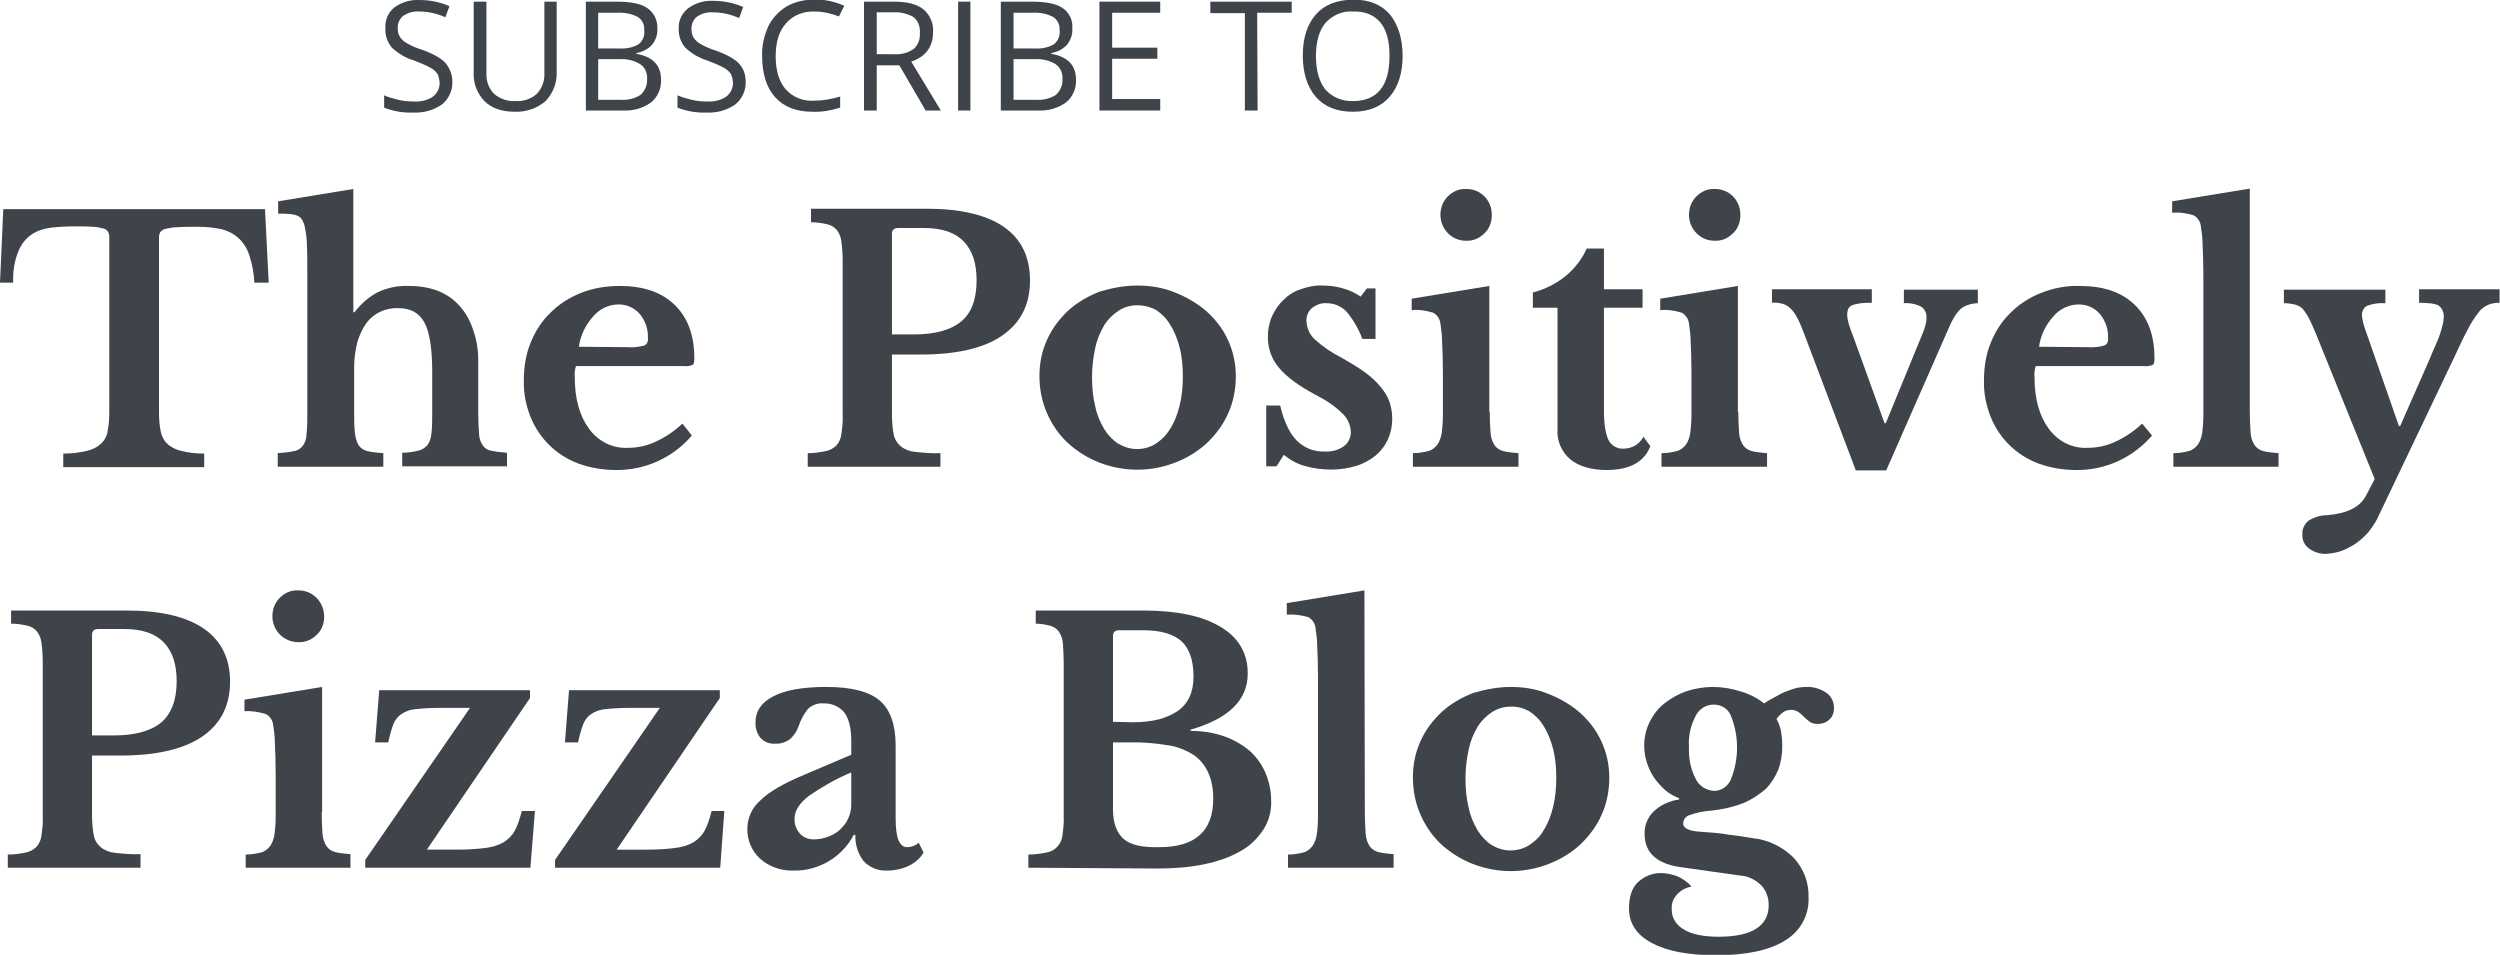
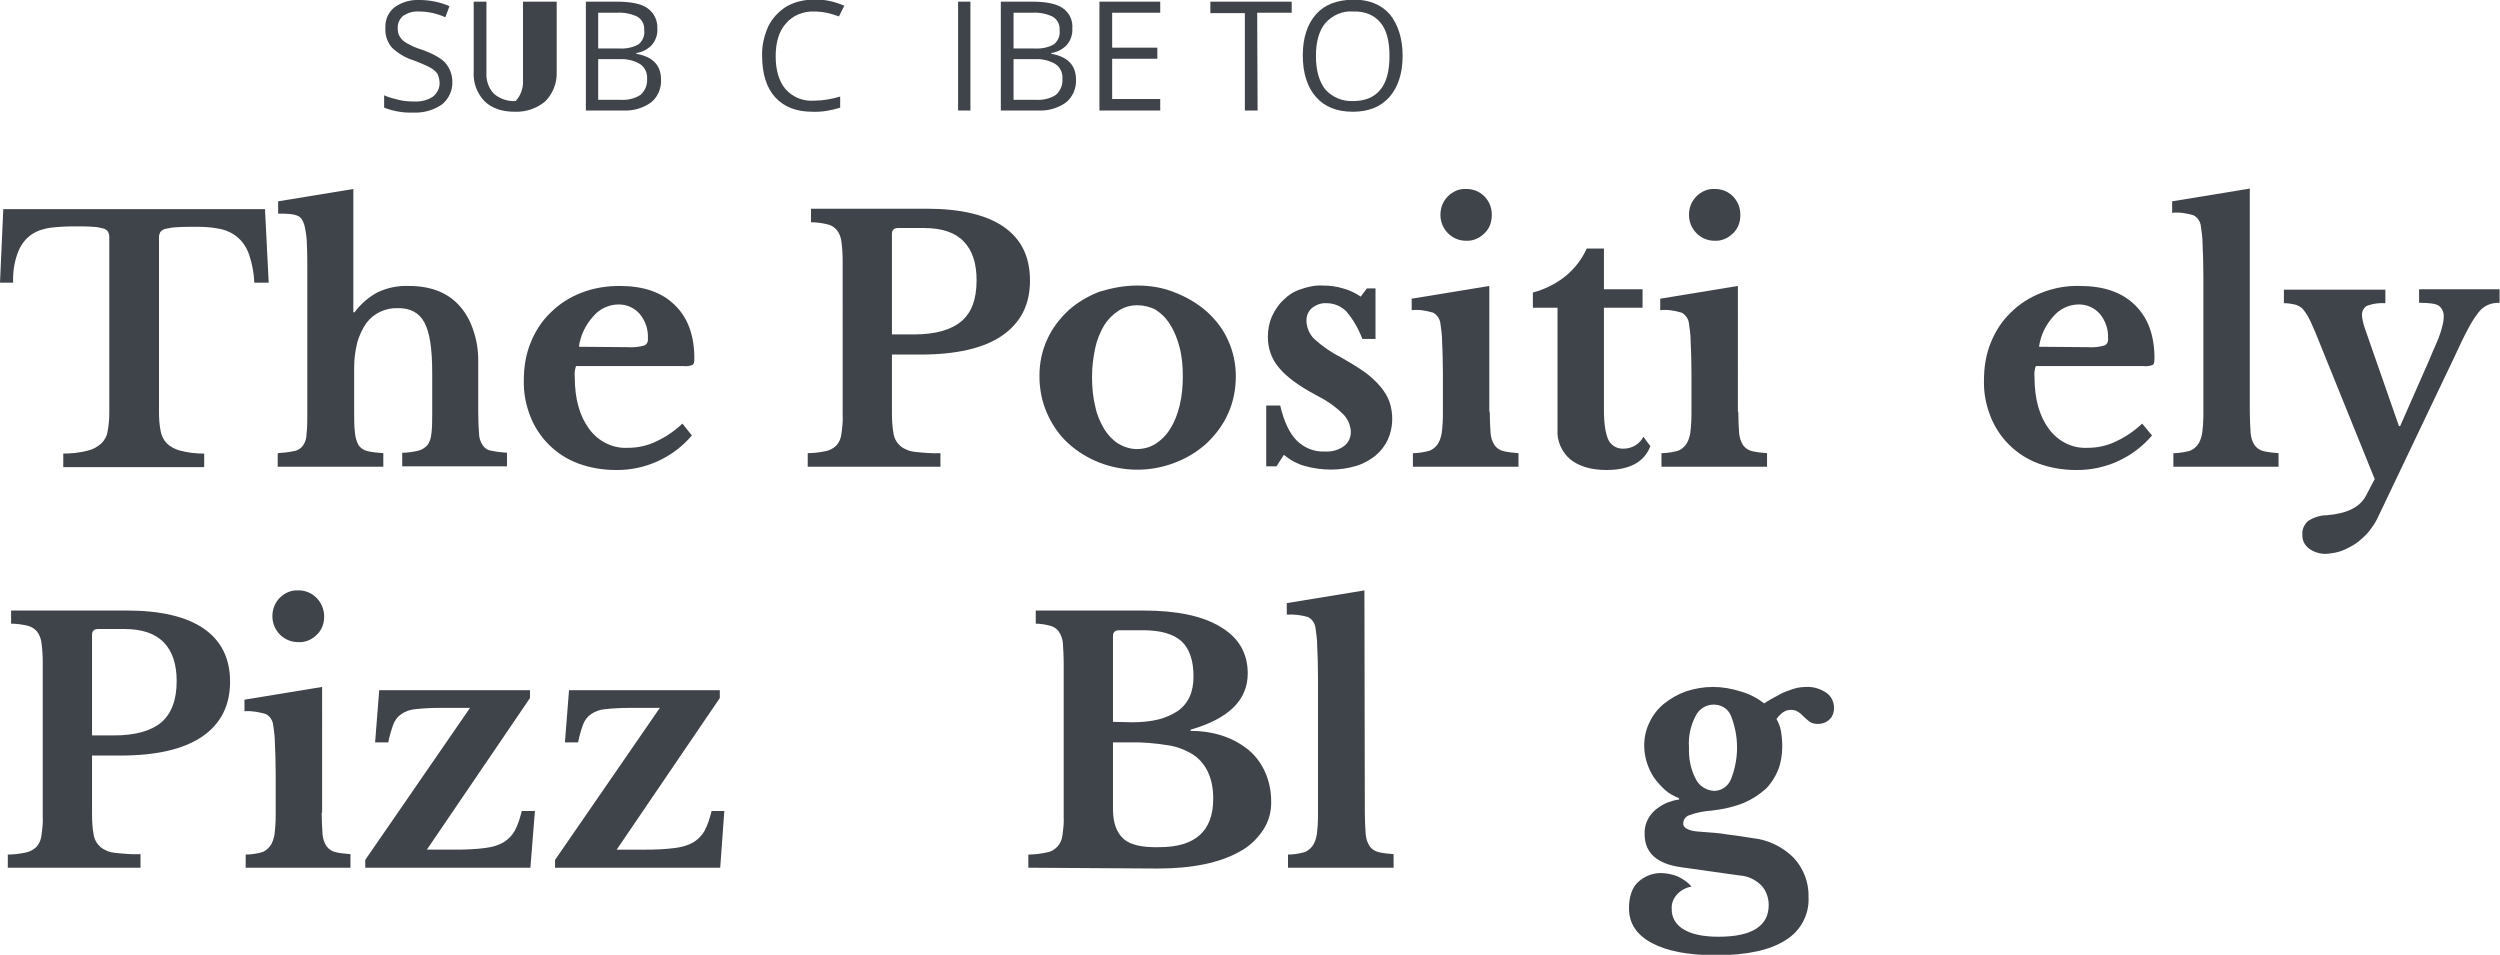
<svg xmlns="http://www.w3.org/2000/svg" version="1.1" id="Layer_1" x="0px" y="0px" viewBox="0 0 608.5 232.4" style="enable-background:new 0 0 608.5 232.4;" xml:space="preserve">
  <style type="text/css">
	.st0{fill:#3F444B;}
</style>
  <title>subscribe_full_width</title>
  <g>
    <g id="_x39_7600975-887d-4498-8cdc-96d792a66b5d">
      <path class="st0" d="M110.1,19.9c0.1,2.1-0.9,4.2-2.5,5.5c-2,1.4-4.4,2.1-6.9,2c-2.5,0.1-4.9-0.3-7.2-1.2v-3    c1.1,0.5,2.3,0.8,3.5,1.1c1.2,0.3,2.5,0.4,3.8,0.4c1.6,0.1,3.3-0.3,4.6-1.2c1-0.8,1.6-2,1.6-3.2c0-0.8-0.2-1.6-0.5-2.3    c-0.5-0.7-1.1-1.2-1.9-1.6c-1.3-0.7-2.6-1.2-3.9-1.7c-2-0.6-3.8-1.7-5.3-3.1c-1.1-1.3-1.7-3-1.6-4.7C93.7,4.8,94.5,3,96,1.8    c1.8-1.3,3.9-1.9,6.1-1.8c2.5,0,5,0.5,7.3,1.5l-1,2.7c-2-0.9-4.2-1.4-6.4-1.4c-1.4-0.1-2.7,0.3-3.8,1c-0.9,0.7-1.4,1.8-1.4,2.9    c0,0.8,0.1,1.6,0.5,2.2c0.4,0.7,1,1.2,1.7,1.6c1.2,0.7,2.4,1.2,3.7,1.6c2.8,1,4.7,2.1,5.7,3.2C109.5,16.6,110.1,18.2,110.1,19.9z" />
-       <path class="st0" d="M135.5,0.4v17.1c0.1,2.7-0.9,5.2-2.7,7.1c-2.1,1.8-4.8,2.7-7.5,2.6c-3.2,0-5.7-0.9-7.4-2.6    c-1.8-1.9-2.8-4.5-2.6-7.2V0.4h3.1v17.3c-0.1,1.9,0.5,3.7,1.8,5.1c1.5,1.3,3.4,1.9,5.3,1.8c1.9,0.1,3.8-0.5,5.2-1.8    c1.3-1.4,1.9-3.2,1.8-5.1V0.4H135.5z" />
+       <path class="st0" d="M135.5,0.4v17.1c0.1,2.7-0.9,5.2-2.7,7.1c-2.1,1.8-4.8,2.7-7.5,2.6c-3.2,0-5.7-0.9-7.4-2.6    c-1.8-1.9-2.8-4.5-2.6-7.2V0.4h3.1v17.3c-0.1,1.9,0.5,3.7,1.8,5.1c1.5,1.3,3.4,1.9,5.3,1.8c1.3-1.4,1.9-3.2,1.8-5.1V0.4H135.5z" />
      <path class="st0" d="M142.5,0.4h7.5c3.5,0,6.1,0.5,7.6,1.6c1.6,1.1,2.5,3,2.4,5c0.1,1.4-0.4,2.8-1.3,3.9c-1,1.1-2.4,1.8-3.8,2v0.2    c4,0.7,6,2.8,6,6.3c0.1,2.1-0.8,4.2-2.4,5.5c-1.9,1.4-4.3,2.1-6.7,2h-9.2V0.4z M145.6,11.8h5.1c1.6,0.1,3.3-0.2,4.7-1    c1-0.8,1.6-2.1,1.4-3.5c0.1-1.3-0.5-2.5-1.6-3.2c-1.6-0.8-3.3-1.1-5.1-1h-4.5V11.8z M145.6,14.4v9.9h5.5c1.7,0.1,3.4-0.3,4.8-1.2    c1.1-1,1.7-2.4,1.6-3.9c0.1-1.4-0.5-2.8-1.7-3.6c-1.5-0.9-3.3-1.3-5-1.2L145.6,14.4z" />
-       <path class="st0" d="M181.5,19.9c0.1,2.1-0.9,4.2-2.5,5.5c-2,1.4-4.4,2.1-6.9,2c-2.5,0.1-4.9-0.3-7.2-1.2v-3    c1.1,0.5,2.3,0.8,3.5,1.1c1.2,0.3,2.5,0.4,3.8,0.4c1.6,0.1,3.3-0.3,4.6-1.2c1-0.8,1.6-2,1.6-3.2c0-0.8-0.2-1.6-0.5-2.3    c-0.5-0.7-1.1-1.2-1.9-1.6c-1.3-0.7-2.6-1.2-3.9-1.7c-2-0.6-3.8-1.7-5.3-3.1c-1.1-1.3-1.7-3-1.6-4.7c-0.1-1.9,0.8-3.7,2.3-4.9    c1.8-1.3,3.9-1.9,6.1-1.8c2.5,0,5,0.5,7.3,1.5l-1,2.7c-2-0.9-4.2-1.4-6.4-1.4c-1.4-0.1-2.7,0.3-3.8,1c-0.9,0.7-1.4,1.8-1.4,2.9    c0,0.8,0.1,1.6,0.5,2.2c0.4,0.7,1,1.2,1.7,1.6c1.2,0.7,2.4,1.2,3.7,1.6c2.8,1,4.7,2.1,5.7,3.2C181,16.7,181.5,18.2,181.5,19.9z" />
      <path class="st0" d="M198.2,2.8c-2.6-0.1-5.2,0.9-6.9,2.9c-1.7,1.9-2.5,4.6-2.5,8c0,3.4,0.8,6.1,2.4,8c1.8,2,4.3,3,7,2.8    c2.1,0,4.3-0.4,6.3-1v2.7c-2.2,0.7-4.5,1.1-6.8,1c-3.9,0-6.9-1.2-9-3.5s-3.2-5.7-3.2-10.1c-0.1-2.5,0.5-4.9,1.5-7.2    c1-2,2.5-3.6,4.4-4.8c2.1-1.2,4.4-1.7,6.8-1.7c2.5-0.1,5,0.5,7.3,1.5l-1.3,2.6C202.4,3.3,200.3,2.8,198.2,2.8z" />
-       <path class="st0" d="M213.4,15.9v11h-3.1V0.4h7.3c3.2,0,5.6,0.6,7.2,1.9c1.6,1.4,2.5,3.5,2.3,5.6c0,3.5-1.8,5.9-5.3,7.1l7.2,11.9    h-3.7l-6.4-11L213.4,15.9z M213.4,13.2h4.2c1.7,0.1,3.4-0.3,4.8-1.3c1.1-1,1.6-2.4,1.5-3.9c0.1-1.4-0.4-2.9-1.5-3.8    c-1.5-0.9-3.3-1.3-5-1.2h-4L213.4,13.2z" />
      <path class="st0" d="M233.2,26.9V0.4h3v26.5H233.2z" />
      <path class="st0" d="M243.6,0.4h7.5c3.5,0,6.1,0.5,7.6,1.6c1.6,1.1,2.5,3,2.3,5c0.1,1.4-0.4,2.8-1.3,3.9c-1,1.1-2.4,1.8-3.8,2v0.2    c4,0.7,6,2.8,6,6.3c0.1,2.1-0.8,4.2-2.4,5.5c-1.9,1.4-4.3,2.1-6.7,2h-9.2L243.6,0.4z M246.7,11.8h5.1c1.6,0.1,3.3-0.2,4.7-1    c1-0.8,1.6-2.1,1.4-3.5c0.1-1.3-0.5-2.5-1.6-3.2c-1.6-0.8-3.3-1.1-5.1-1h-4.5L246.7,11.8z M246.7,14.4v9.9h5.5    c1.7,0.1,3.4-0.3,4.8-1.2c1.1-1,1.7-2.4,1.6-3.9c0.1-1.4-0.5-2.8-1.7-3.6c-1.5-0.9-3.3-1.3-5-1.2H246.7z" />
      <path class="st0" d="M282.4,26.9h-14.8V0.4h14.8v2.7h-11.7v8.5h11v2.7h-11v9.8h11.7V26.9z" />
      <path class="st0" d="M306.1,26.9H303V3.2h-8.4V0.4h19.8v2.7H306L306.1,26.9z" />
      <path class="st0" d="M341.4,13.6c0,4.2-1.1,7.6-3.2,10c-2.1,2.4-5.1,3.6-8.9,3.6c-3.9,0-6.9-1.2-9-3.6s-3.2-5.8-3.2-10.1    c0-4.3,1.1-7.6,3.2-10c2.1-2.4,5.1-3.5,9.1-3.6c3.8,0,6.8,1.2,8.9,3.6C340.3,6,341.4,9.4,341.4,13.6z M320.3,13.6    c0,3.6,0.8,6.3,2.3,8.2c1.7,1.9,4.2,2.9,6.7,2.8c2.9,0,5.2-0.9,6.7-2.8c1.5-1.8,2.2-4.6,2.2-8.2c0-3.6-0.7-6.3-2.2-8.1    s-3.7-2.8-6.7-2.7c-2.5-0.2-5,0.9-6.7,2.8C321.1,7.4,320.3,10.1,320.3,13.6L320.3,13.6z" />
      <path class="st0" d="M65.4,68.8h-3.5c-0.1-2.3-0.5-4.5-1.2-6.6c-0.5-1.6-1.4-3.1-2.6-4.2c-1.2-1.1-2.6-1.8-4.1-2.2    c-1.9-0.4-3.8-0.6-5.7-0.6c-2.1,0-3.8,0-5.1,0.1c-1,0-2,0.2-2.9,0.4c-0.5,0.1-1,0.4-1.3,0.8c-0.2,0.4-0.3,0.8-0.3,1.2v42.7    c0,1.5,0.1,3,0.4,4.5c0.2,1.1,0.7,2.2,1.5,3c0.9,0.9,2.1,1.5,3.3,1.8c1.9,0.5,3.8,0.7,5.8,0.7v3.3H15.4v-3.3c2,0,3.9-0.2,5.9-0.7    c1.3-0.3,2.4-0.9,3.4-1.8c0.8-0.8,1.4-1.9,1.5-3c0.3-1.5,0.4-3,0.4-4.5V57.6c0-0.4-0.1-0.8-0.3-1.2c-0.3-0.4-0.7-0.7-1.2-0.8    c-0.8-0.2-1.7-0.4-2.6-0.4c-1.1-0.1-2.6-0.1-4.4-0.1c-1.9,0-3.8,0.1-5.6,0.3c-1.7,0.2-3.3,0.7-4.7,1.6c-1.5,1-2.6,2.4-3.3,4.1    c-1,2.4-1.4,5.1-1.3,7.7H0l0.8-17.9h63.7L65.4,68.8z" />
      <path class="st0" d="M86.2,100.2c0,1.8,0,3.5,0.2,5.2c0.1,1.1,0.4,2.1,0.9,3c0.5,0.7,1.3,1.2,2.1,1.4c1.3,0.3,2.6,0.4,3.9,0.5v3.3    H67.6v-3.3c1.3-0.1,2.6-0.2,3.9-0.5c0.9-0.1,1.7-0.6,2.2-1.3c0.6-0.8,0.9-1.8,0.9-2.8c0.2-1.6,0.2-3.3,0.2-4.9V67.3    c0-3.3,0-5.8-0.1-7.7c0-1.4-0.2-2.9-0.5-4.3c-0.1-0.6-0.3-1.1-0.6-1.7c-0.2-0.4-0.6-0.8-1-1c-0.6-0.3-1.2-0.4-1.9-0.5    c-1-0.1-2-0.1-3-0.1v-3L86,46v30h0.3c1.5-2,3.4-3.7,5.7-4.9c2.4-1.1,4.9-1.6,7.5-1.5c5.3,0,9.5,1.6,12.4,4.9    c1.5,1.7,2.6,3.7,3.3,5.9c0.8,2.3,1.2,4.7,1.2,7.2v12.6c0,2.3,0.1,4.1,0.2,5.3c0,1,0.3,2,0.9,2.9c0.5,0.7,1.2,1.2,2.1,1.3    c1.3,0.3,2.5,0.4,3.8,0.5v3.3H97.9v-3.3c1.3,0,2.6-0.2,3.9-0.5c0.9-0.2,1.6-0.7,2.2-1.3c0.6-0.8,0.9-1.8,1-2.8    c0.2-1.6,0.2-3.3,0.2-4.9v-10c0-5.8-0.6-9.8-1.9-12.2S99.9,75,96.9,75c-3-0.1-5.9,1.2-7.7,3.6c-1,1.4-1.7,3-2.2,4.6    c-0.5,2-0.8,4.1-0.8,6.2L86.2,100.2z" />
      <path class="st0" d="M168.4,106c-4.6,5.4-11.4,8.5-18.5,8.4c-3.1,0-6.2-0.5-9.2-1.6c-5.3-2-9.5-6.1-11.6-11.4    c-1.1-2.8-1.7-5.8-1.6-8.9c0-3.2,0.5-6.3,1.7-9.2c1.1-2.7,2.7-5.2,4.8-7.2c2.1-2.1,4.6-3.7,7.4-4.8c3-1.2,6.2-1.7,9.4-1.7    c5.8,0,10.2,1.5,13.4,4.6c3.2,3.1,4.8,7.4,4.8,13c0,0.9-0.1,1.4-0.4,1.6c-0.7,0.3-1.5,0.4-2.3,0.3h-26.1c-0.3,0.9-0.4,1.8-0.3,2.7    c0,5.3,1.2,9.5,3.5,12.6c2.2,3,5.7,4.8,9.4,4.6c2.4,0,4.7-0.5,6.8-1.5c2.4-1.1,4.6-2.6,6.5-4.4L168.4,106z M152.6,84.5    c1.4,0.1,2.8,0,4.2-0.4c0.7-0.3,1-1,0.9-1.8c0.1-2.1-0.6-4.2-2-5.9c-1.3-1.5-3.2-2.3-5.1-2.3c-2.4,0-4.7,1.1-6.2,2.9    c-1.9,2.1-3.1,4.6-3.5,7.4L152.6,84.5z" />
      <path class="st0" d="M250.7,68.3c0,5.9-2.3,10.3-6.8,13.4s-11.2,4.6-19.9,4.6h-6.9v14.3c0,1.7,0.1,3.4,0.4,5    c0.2,1.2,0.8,2.2,1.7,3c1,0.8,2.3,1.3,3.6,1.4c2,0.2,4.1,0.4,6.1,0.3v3.3h-32.3v-3.3c1.5,0,3-0.2,4.4-0.5c1-0.2,1.9-0.7,2.6-1.4    c0.7-0.8,1.1-1.8,1.2-2.8c0.2-1.5,0.4-3.1,0.3-4.6V63.4c0-1.5-0.1-3.1-0.3-4.6c-0.1-1-0.5-2-1.1-2.8c-0.6-0.7-1.4-1.2-2.3-1.4    c-1.3-0.3-2.6-0.5-4-0.5v-3.3h28.2c8.2,0,14.5,1.5,18.7,4.4C248.6,58.2,250.7,62.5,250.7,68.3z M217.1,81.4h5.3    c5.3,0,9.1-1.1,11.6-3.2s3.7-5.4,3.7-10c0-4.1-1-7.2-3.1-9.4c-2.1-2.2-5.3-3.3-9.7-3.3h-6.3c-1,0-1.5,0.5-1.5,1.4L217.1,81.4z" />
      <path class="st0" d="M276.8,69.5c3.2,0,6.3,0.5,9.2,1.7c2.8,1.1,5.4,2.6,7.7,4.6c2.2,2,4,4.3,5.2,7c1.3,2.8,1.9,5.8,1.9,8.8    c0,3.1-0.6,6.3-1.9,9.1c-1.2,2.7-3,5.1-5.2,7.2c-2.2,2-4.8,3.6-7.7,4.7c-5.9,2.3-12.4,2.3-18.4,0c-2.8-1.1-5.4-2.7-7.6-4.7    c-2.2-2-3.9-4.5-5.1-7.2c-1.3-2.9-1.9-6-1.9-9.2c0-3.1,0.6-6.1,1.9-8.9c1.2-2.7,3-5,5.1-7c2.2-2,4.8-3.5,7.6-4.6    C270.6,70.1,273.6,69.5,276.8,69.5z M276.8,74.3c-1.6,0-3.1,0.4-4.5,1.3c-1.4,0.9-2.6,2.1-3.5,3.5c-1,1.7-1.8,3.6-2.2,5.5    c-0.5,2.3-0.8,4.7-0.8,7.1c0,2.5,0.2,4.9,0.8,7.3c0.4,2,1.2,3.8,2.2,5.5c0.9,1.4,2,2.6,3.4,3.5c1.4,0.8,2.9,1.3,4.5,1.3    c1.6,0,3.2-0.4,4.6-1.3c1.4-0.9,2.6-2.1,3.5-3.6c1.1-1.7,1.8-3.6,2.3-5.6c0.6-2.4,0.8-4.8,0.8-7.2c0-2.4-0.2-4.8-0.8-7.1    c-0.5-1.9-1.2-3.8-2.3-5.5c-0.9-1.5-2.1-2.7-3.5-3.6C280,74.7,278.4,74.3,276.8,74.3L276.8,74.3z" />
      <path class="st0" d="M310.7,113.5h-2.5V98.7h3.4c0.9,3.9,2.3,6.8,4,8.5c1.8,1.8,4.2,2.8,6.8,2.7c1.7,0.1,3.3-0.3,4.7-1.3    c1.1-0.8,1.7-2.1,1.7-3.5c-0.1-1.7-0.8-3.3-2-4.4c-1.9-1.9-4.2-3.4-6.6-4.6c-4.1-2.2-7.1-4.4-8.9-6.6c-1.8-2.1-2.7-4.7-2.7-7.5    c0-1.7,0.3-3.4,1-5c0.7-1.5,1.6-2.9,2.8-4c1.2-1.2,2.6-2.1,4.2-2.6c1.7-0.6,3.5-1,5.3-0.9c1.7,0,3.4,0.2,5,0.7    c1.5,0.4,3,1.1,4.3,2l1.5-2h2.1v12.3h-3.2c-0.9-2.4-2.2-4.7-3.9-6.7c-1.3-1.3-3-2-4.8-2c-1.3-0.1-2.6,0.4-3.6,1.2    c-0.9,0.8-1.4,2-1.3,3.3c0.1,1.6,0.8,3.2,2,4.3c2,1.8,4.2,3.3,6.6,4.5c1.9,1.1,3.8,2.2,5.6,3.5c1.4,1,2.7,2.2,3.8,3.5    c0.9,1.1,1.7,2.3,2.2,3.7c1,3,0.9,6.3-0.4,9.2c-0.7,1.5-1.7,2.8-3,3.9c-1.4,1.1-3,2-4.7,2.5c-2,0.6-4,0.9-6.1,0.9    c-2.2,0-4.4-0.3-6.5-0.9c-1.8-0.5-3.6-1.5-5-2.7L310.7,113.5z" />
      <path class="st0" d="M362.6,100.2c0,1.7,0.1,3.5,0.2,5.2c0.1,1.1,0.4,2.1,1,3c0.5,0.7,1.3,1.2,2.1,1.4c1.2,0.3,2.5,0.4,3.7,0.5    v3.3h-25.7v-3.3c1.3,0,2.5-0.2,3.7-0.5c0.9-0.2,1.6-0.8,2.2-1.5c0.6-0.8,0.9-1.8,1.1-2.8c0.2-1.6,0.3-3.1,0.3-4.7v-10    c0-3.1-0.1-5.7-0.2-7.8c0-1.4-0.2-2.8-0.4-4.2c-0.1-1.1-0.8-2.2-1.8-2.7c-1.7-0.5-3.4-0.8-5.2-0.6v-2.8l18.9-3.1V100.2z     M350.6,52.3c0-1.7,0.6-3.3,1.8-4.5c1.2-1.2,2.8-1.9,4.4-1.8c3.5-0.1,6.3,2.7,6.3,6.2c0,0.1,0,0.1,0,0.2c0,1.7-0.6,3.3-1.8,4.4    c-1.2,1.2-2.8,1.9-4.5,1.8C353.4,58.6,350.6,55.8,350.6,52.3C350.6,52.3,350.6,52.3,350.6,52.3L350.6,52.3z" />
      <path class="st0" d="M373.1,74.9v-3.7c3-0.8,5.8-2.2,8.2-4.2c2.1-1.8,3.8-4,4.9-6.5h4.2v9.9h9.4v4.5h-9.4v25    c0,3.3,0.4,5.7,1.1,7.2c0.7,1.4,2.2,2.2,3.7,2.1c2,0,3.9-1.1,4.8-2.9l1.7,2.3c-1.5,3.9-5.1,5.8-10.7,5.8c-3.7,0-6.7-0.9-8.8-2.6    c-2.1-1.8-3.3-4.5-3.1-7.3V74.9H373.1z" />
      <path class="st0" d="M423.1,100.2c0,1.7,0.1,3.5,0.2,5.2c0.1,1.1,0.4,2.1,1,3c0.5,0.7,1.3,1.2,2.1,1.4c1.2,0.3,2.5,0.4,3.7,0.5    v3.3h-25.7v-3.3c1.3,0,2.5-0.2,3.7-0.5c0.9-0.2,1.6-0.8,2.2-1.5c0.6-0.8,0.9-1.8,1.1-2.8c0.2-1.6,0.3-3.1,0.3-4.7v-10    c0-3.1-0.1-5.7-0.2-7.8c0-1.4-0.2-2.8-0.4-4.2c-0.1-1.1-0.8-2.2-1.8-2.7c-1.7-0.5-3.4-0.8-5.2-0.6v-2.8l18.9-3.1V100.2z     M411.1,52.3c0-1.7,0.6-3.3,1.8-4.5c1.2-1.2,2.8-1.9,4.4-1.8c3.5-0.1,6.3,2.7,6.3,6.2c0,0.1,0,0.1,0,0.2c0,1.7-0.6,3.3-1.8,4.4    c-1.2,1.2-2.8,1.9-4.5,1.8C413.9,58.6,411.1,55.8,411.1,52.3C411.1,52.3,411.1,52.3,411.1,52.3L411.1,52.3z" />
-       <path class="st0" d="M439,80.9c-0.5-1.3-1-2.6-1.7-3.8c-0.4-0.8-1-1.6-1.7-2.2c-0.5-0.5-1.2-0.8-1.9-1c-0.8-0.2-1.6-0.3-2.4-0.2    v-3.3h24.3v3.3c-1.1,0-2.2,0-3.2,0.2c-0.6,0.1-1.2,0.2-1.8,0.5c-0.4,0.2-0.6,0.5-0.8,0.9c-0.1,0.4-0.2,0.8-0.2,1.2    c0,0.8,0.2,1.7,0.4,2.4c0.3,0.9,0.6,1.9,1,2.8l7.7,21.3h0.3l8.7-21.2c0.4-0.9,0.7-1.7,0.9-2.5c0.2-0.6,0.3-1.3,0.3-2    c0.1-1-0.4-2-1.2-2.6c-1.3-0.7-2.8-1-4.3-0.9v-3.3h18v3.3c-1.3,0-2.7,0.4-3.8,1.1c-1.1,0.8-2.2,2.4-3.3,5l-15.2,34.6h-7.4    L439,80.9z" />
      <path class="st0" d="M523.8,106c-4.6,5.4-11.4,8.5-18.5,8.4c-3.1,0-6.2-0.5-9.2-1.6c-5.3-2-9.5-6.1-11.6-11.4    c-1.1-2.8-1.7-5.8-1.6-8.9c0-3.2,0.5-6.3,1.7-9.2c1.1-2.7,2.7-5.2,4.8-7.2c2.1-2.1,4.6-3.7,7.4-4.8c3-1.2,6.2-1.8,9.4-1.7    c5.8,0,10.2,1.5,13.4,4.6c3.2,3.1,4.8,7.4,4.8,13c0,0.9-0.1,1.4-0.4,1.6c-0.7,0.3-1.5,0.4-2.3,0.3h-26.2c-0.3,0.9-0.4,1.8-0.3,2.7    c0,5.3,1.2,9.5,3.5,12.6c2.2,3,5.7,4.8,9.4,4.6c2.4,0,4.7-0.5,6.8-1.5c2.4-1.1,4.6-2.6,6.5-4.4L523.8,106z M508,84.5    c1.4,0.1,2.8,0,4.2-0.4c0.7-0.3,1-1,0.9-1.8c0.1-2.1-0.6-4.2-2-5.9c-1.3-1.5-3.2-2.3-5.1-2.3c-2.4,0-4.7,1.1-6.2,2.9    c-1.9,2.1-3.1,4.6-3.5,7.4L508,84.5z" />
      <path class="st0" d="M547.6,100.2c0,1.7,0.1,3.5,0.2,5.2c0.1,1.1,0.4,2.1,1,3c0.5,0.7,1.3,1.2,2.1,1.4c1.2,0.3,2.5,0.4,3.7,0.5    v3.3H529v-3.3c1.3,0,2.5-0.2,3.7-0.5c0.9-0.2,1.6-0.8,2.2-1.5c0.6-0.8,0.9-1.8,1.1-2.8c0.2-1.6,0.3-3.1,0.3-4.7V67.1    c0-3.1-0.1-5.7-0.2-7.8c0-1.4-0.2-2.8-0.4-4.2c-0.1-1.1-0.8-2.2-1.8-2.7c-1.7-0.5-3.4-0.8-5.2-0.6V49l18.9-3.1L547.6,100.2z" />
      <path class="st0" d="M578.6,126.3c-0.6,1.2-1.4,2.3-2.2,3.3c-0.9,1-1.9,1.9-3,2.7c-1.1,0.7-2.2,1.3-3.5,1.8    c-1.1,0.4-2.4,0.6-3.6,0.7c-1.5,0.1-3.1-0.4-4.3-1.3c-1.1-0.8-1.7-2.1-1.6-3.5c-0.1-1.2,0.5-2.4,1.4-3.2c1.4-0.9,3-1.4,4.6-1.4    c4.8-0.4,7.9-1.9,9.4-4.6l2.2-4.2l-14.4-35.6c-0.7-1.6-1.2-2.8-1.7-3.7c-0.4-0.8-0.9-1.5-1.5-2.2c-0.5-0.5-1.2-0.8-1.9-1    c-0.9-0.2-1.7-0.3-2.6-0.3v-3.3h24.7v3.3c-1.5-0.1-3,0.1-4.4,0.6c-0.8,0.4-1.3,1.3-1.3,2.2c0,0.5,0.1,1,0.2,1.5    c0.1,0.6,0.3,1.2,0.5,1.8l8.3,23.8h0.3l7-15.9c0.7-1.7,1.3-3.1,1.8-4.2c0.4-0.9,0.8-1.9,1.1-2.9c0.2-0.8,0.4-1.4,0.5-1.9    c0.1-0.5,0.2-1,0.2-1.5c0.1-1.1-0.3-2.2-1.2-2.9c-0.8-0.5-2.4-0.7-4.8-0.7v-3.3h19.6v3.3c-0.9,0-1.9,0.1-2.8,0.5    c-0.9,0.4-1.7,1-2.3,1.8c-1,1.3-1.9,2.7-2.6,4.1c-1,1.8-2.1,4.2-3.5,7.2L578.6,126.3z" />
      <path class="st0" d="M56,165.9c0,5.9-2.3,10.3-6.8,13.4c-4.6,3.1-11.2,4.6-19.9,4.6h-6.9v14.3c0,1.7,0.1,3.4,0.4,5    c0.2,1.2,0.8,2.2,1.7,3c1,0.8,2.3,1.3,3.6,1.4c2,0.2,4.1,0.4,6.1,0.3v3.3H1.9V208c1.5,0,3-0.2,4.4-0.5c1-0.2,1.9-0.7,2.6-1.4    c0.7-0.8,1.1-1.8,1.2-2.8c0.2-1.5,0.4-3.1,0.3-4.6v-37.6c0-1.5-0.1-3.1-0.3-4.6c-0.1-1-0.5-2-1.1-2.8c-0.6-0.7-1.4-1.2-2.3-1.4    c-1.3-0.3-2.6-0.5-4-0.5v-3.2h28.2c8.2,0,14.5,1.5,18.7,4.4S56,160.2,56,165.9z M22.4,179h5.3c5.3,0,9.1-1.1,11.6-3.2    c2.4-2.1,3.7-5.4,3.7-10c0-4.1-1-7.2-3.1-9.4s-5.3-3.3-9.7-3.3h-6.3c-1,0-1.5,0.5-1.5,1.4L22.4,179z" />
      <path class="st0" d="M78.3,197.8c0,1.7,0.1,3.5,0.2,5.2c0.1,1.1,0.4,2.1,1,3c0.5,0.7,1.3,1.2,2.1,1.4c1.2,0.3,2.5,0.4,3.7,0.5v3.3    H59.8V208c1.3,0,2.5-0.2,3.7-0.5c0.9-0.2,1.6-0.8,2.2-1.5c0.6-0.8,0.9-1.8,1.1-2.8c0.2-1.6,0.3-3.1,0.3-4.7v-10    c0-3.1-0.1-5.7-0.2-7.8c0-1.4-0.2-2.8-0.4-4.2c-0.1-1.1-0.8-2.2-1.8-2.7c-1.7-0.5-3.4-0.8-5.2-0.7v-2.8l18.9-3.1V197.8z M66.3,150    c0-1.7,0.6-3.3,1.8-4.5c1.2-1.2,2.8-1.9,4.4-1.8c3.5-0.1,6.3,2.7,6.4,6.2c0,0.1,0,0.1,0,0.2c0,1.7-0.6,3.3-1.8,4.4    c-1.2,1.2-2.8,1.9-4.5,1.8C69.1,156.3,66.3,153.5,66.3,150C66.3,150,66.3,150,66.3,150L66.3,150z" />
      <path class="st0" d="M129.1,211.2H88.9v-1.9l25.5-37h-7.5c-1.9,0-3.8,0.1-5.7,0.3c-1.3,0.1-2.5,0.5-3.5,1.2    c-0.9,0.6-1.6,1.5-2,2.6c-0.5,1.4-0.9,2.8-1.2,4.3h-3.2l1-12.7H129v1.9l-25.1,36.9h7.2c2.3,0,4.7-0.1,7-0.4    c1.6-0.2,3.1-0.6,4.5-1.4c1.1-0.7,2.1-1.7,2.7-2.8c0.8-1.5,1.3-3.2,1.7-4.8h3.2L129.1,211.2z" />
      <path class="st0" d="M175.3,211.2h-40.2v-1.9l25.5-37h-7.5c-1.9,0-3.8,0.1-5.7,0.3c-1.3,0.1-2.5,0.5-3.5,1.2    c-0.9,0.6-1.6,1.5-2,2.6c-0.5,1.4-0.9,2.8-1.2,4.3h-3.2l1-12.7h36.7v1.9l-25.1,36.9h7.2c2.3,0,4.7-0.1,7-0.4    c1.6-0.2,3.1-0.6,4.5-1.4c1.1-0.7,2.1-1.7,2.7-2.8c0.8-1.5,1.3-3.2,1.7-4.8h3.1L175.3,211.2z" />
-       <path class="st0" d="M207.2,183.7v-3.4c0-3.1-0.6-5.4-1.7-6.9c-1.3-1.5-3.2-2.3-5.2-2.2c-1.3-0.1-2.6,0.4-3.6,1.3    c-1,1.2-1.8,2.7-2.3,4.2c-0.4,1.2-1.1,2.3-2.1,3.2c-1.1,0.8-2.4,1.2-3.7,1.1c-1.3,0.1-2.6-0.4-3.5-1.4c-0.9-1.1-1.3-2.5-1.2-3.9    c0-2.6,1.4-4.7,4.3-6.2c2.8-1.5,7.1-2.3,12.9-2.3c6.1,0,10.4,1.1,13,3.3c2.6,2.2,3.9,5.9,3.9,11v17.8c0,4.6,0.9,6.9,2.8,6.9    c1,0,2.1-0.4,2.8-1.1l1.2,2.4c-0.8,1.4-2.1,2.5-3.5,3.2c-1.7,0.8-3.5,1.2-5.4,1.2c-2.1,0.1-4.2-0.7-5.7-2.3    c-1.4-1.8-2.1-4.1-2-6.4h-0.4c-2.8,5.4-8.5,8.8-14.6,8.7c-3,0.1-6-0.9-8.2-2.9c-2.1-1.9-3.2-4.7-3.1-7.5c0.1-2.6,1.2-5,3.2-6.7    c2.1-2.1,5.6-4.1,10.6-6.2L207.2,183.7z M207.2,188c-3.6,1.5-7.1,3.5-10.3,5.7c-2.3,1.8-3.5,3.6-3.5,5.5c-0.1,1.4,0.4,2.7,1.3,3.7    c0.8,0.9,2,1.4,3.3,1.4c1.3,0,2.5-0.2,3.7-0.7c1.1-0.4,2.1-1,2.9-1.8c0.8-0.8,1.5-1.7,1.9-2.7c0.5-1.1,0.7-2.2,0.7-3.4L207.2,188z    " />
      <path class="st0" d="M250.3,211.2V208c1.5,0,3-0.2,4.4-0.5c2.1-0.3,3.7-2.1,3.9-4.2c0.2-1.5,0.4-3.1,0.3-4.6v-37.6    c0-1.5-0.1-3.1-0.2-4.6c-0.1-1-0.4-1.9-1-2.8c-0.5-0.7-1.3-1.2-2.1-1.4c-1.2-0.3-2.3-0.5-3.5-0.5v-3.2h26.1c8.2,0,14.5,1.3,18.9,4    c4.4,2.6,6.6,6.4,6.6,11.3c0,6.5-4.6,11-13.9,13.7v0.3c2.8,0,5.5,0.4,8.1,1.3c2.3,0.8,4.4,2,6.2,3.5c1.7,1.5,3,3.3,3.9,5.4    c0.9,2.1,1.4,4.4,1.4,6.8c0.1,2.6-0.6,5.1-2,7.2c-1.5,2.2-3.4,4-5.7,5.2c-4.8,2.7-11.5,4.1-19.9,4.1L250.3,211.2z M275.7,175.8    c2.1,0,4.3-0.2,6.3-0.7c1.6-0.4,3.2-1.1,4.6-2c2.6-1.8,3.9-4.6,3.9-8.4c0-4-1-6.8-2.9-8.6c-2-1.8-5.1-2.7-9.4-2.7h-5.8    c-1,0-1.5,0.5-1.5,1.4v20.9L275.7,175.8z M282.2,206.2c8.7,0,13.1-3.9,13.1-11.8c0-4.8-1.6-8.4-4.7-10.6c-1.9-1.2-4.1-2.1-6.3-2.4    c-3.1-0.5-6.3-0.8-9.5-0.7h-3.9V197c0,3.3,0.9,5.7,2.6,7.2S278.1,206.3,282.2,206.2L282.2,206.2z" />
      <path class="st0" d="M332.2,197.8c0,1.7,0.1,3.5,0.2,5.2c0.1,1.1,0.4,2.1,1,3c0.5,0.7,1.3,1.2,2.1,1.4c1.2,0.3,2.5,0.4,3.7,0.5    v3.3h-25.7V208c1.3,0,2.5-0.2,3.7-0.5c0.9-0.2,1.6-0.8,2.2-1.5c0.6-0.8,0.9-1.8,1.1-2.8c0.2-1.6,0.3-3.1,0.3-4.7v-33.6    c0-3.1-0.1-5.7-0.2-7.8c0-1.4-0.2-2.8-0.4-4.2c-0.1-1.1-0.8-2.2-1.8-2.7c-1.7-0.5-3.4-0.7-5.2-0.6v-2.8l18.9-3.1L332.2,197.8z" />
-       <path class="st0" d="M367.7,167.2c3.2,0,6.3,0.5,9.2,1.7c2.8,1.1,5.4,2.6,7.7,4.6c2.2,2,4,4.3,5.2,7c1.3,2.8,1.9,5.8,1.9,8.8    c0,3.1-0.6,6.3-1.9,9.1c-1.2,2.7-3,5.1-5.2,7.2c-2.2,2-4.8,3.6-7.7,4.7c-5.9,2.3-12.4,2.3-18.4,0c-2.8-1.1-5.4-2.7-7.6-4.7    c-2.2-2-3.9-4.5-5.1-7.2c-1.3-2.9-1.9-6-1.9-9.2c0-3.1,0.6-6.1,1.9-8.9c1.2-2.7,3-5,5.1-7c2.2-2,4.8-3.5,7.6-4.6    C361.5,167.8,364.6,167.2,367.7,167.2z M367.7,172c-1.6,0-3.1,0.4-4.5,1.3c-1.4,0.9-2.6,2.1-3.5,3.5c-1,1.7-1.8,3.6-2.2,5.5    c-0.5,2.3-0.8,4.7-0.8,7.1c0,2.5,0.2,4.9,0.8,7.3c0.4,2,1.2,3.8,2.2,5.5c0.9,1.4,2,2.6,3.4,3.5c1.4,0.8,2.9,1.3,4.5,1.3    c1.6,0,3.2-0.4,4.6-1.3c1.4-0.9,2.7-2.1,3.5-3.6c1.1-1.7,1.8-3.6,2.3-5.6c0.6-2.4,0.8-4.8,0.8-7.2c0-2.4-0.2-4.8-0.8-7.1    c-0.5-1.9-1.2-3.8-2.3-5.5c-0.9-1.5-2.1-2.7-3.5-3.6C370.9,172.4,369.3,171.9,367.7,172z" />
      <path class="st0" d="M413.3,202.4c1.5,0.1,2.8,0.2,3.9,0.3c1.1,0.1,2.2,0.2,3.2,0.4l3,0.4l3.2,0.5c3.8,0.4,7.3,2.1,10,4.8    c2.4,2.6,3.7,6,3.6,9.6c0.2,4.3-2,8.3-5.7,10.5c-3.8,2.4-9.4,3.6-16.8,3.6c-6.8,0-12-1-15.7-3c-3.7-2-5.5-4.8-5.5-8.4    c0-2.8,0.7-5,2.2-6.4c1.5-1.4,3.5-2.2,5.5-2.2c1.4,0,2.8,0.3,4.1,0.8c1.3,0.6,2.5,1.4,3.4,2.5c-1.3,0.2-2.6,0.9-3.5,1.9    c-0.9,1-1.4,2.2-1.3,3.5c-0.1,2.1,1.1,4,2.9,5c1.9,1.2,4.8,1.8,8.5,1.8c8.1,0,12.2-2.6,12.2-7.7c0-1.8-0.6-3.5-1.8-4.8    c-1.4-1.4-3.3-2.3-5.2-2.4l-14.2-2c-6-0.8-9-3.5-9-8.1c-0.1-2,0.7-4,2.2-5.5c1.7-1.6,3.9-2.6,6.2-2.9v-0.3c-1.2-0.5-2.4-1.1-3.4-2    c-1-0.9-1.9-1.9-2.7-3c-1.5-2.3-2.4-5-2.4-7.8c0-2,0.4-3.9,1.3-5.7c0.8-1.7,2-3.3,3.5-4.5c1.6-1.3,3.4-2.3,5.3-3    c2.1-0.7,4.4-1.1,6.6-1.1c2.3,0,4.6,0.4,6.8,1.1c2.1,0.6,4,1.6,5.7,2.9c1.2-0.8,2.3-1.4,3.3-1.9c0.8-0.5,1.7-0.9,2.6-1.2    c0.7-0.3,1.4-0.5,2.2-0.7c0.7-0.1,1.3-0.2,2-0.2c1.8-0.1,3.5,0.4,5,1.4c1.2,0.8,1.9,2.2,1.9,3.7c0,1-0.3,2.1-1.1,2.8    c-0.7,0.7-1.7,1.1-2.8,1.1c-0.7,0-1.4-0.1-2-0.5c-0.5-0.4-1-0.8-1.4-1.2c-0.4-0.4-0.9-0.9-1.4-1.2c-0.6-0.4-1.3-0.6-2-0.5    c-1.1,0-2.2,0.7-3.3,2.2c0.5,0.9,0.9,1.9,1.1,3c0.2,1.2,0.3,2.5,0.3,3.7c0,1.9-0.3,3.9-1,5.7c-0.7,1.7-1.7,3.3-3,4.6    c-1.6,1.4-3.4,2.6-5.3,3.4c-2.5,1-5.2,1.6-7.9,1.9c-1.8,0.1-3.7,0.5-5.4,1.1c-0.9,0.3-1.5,1.1-1.5,2    C409.6,201.4,410.8,202.2,413.3,202.4z M417.2,192.5c1.8,0,3.4-1.1,4.1-2.8c2-5,2-10.5,0-15.5c-0.7-1.7-2.3-2.7-4.2-2.7    c-1.9,0-3.6,1.1-4.4,2.8c-1.2,2.3-1.8,4.9-1.6,7.6c-0.1,2.7,0.4,5.4,1.7,7.8C413.6,191.3,415.3,192.4,417.2,192.5L417.2,192.5z" />
    </g>
  </g>
</svg>